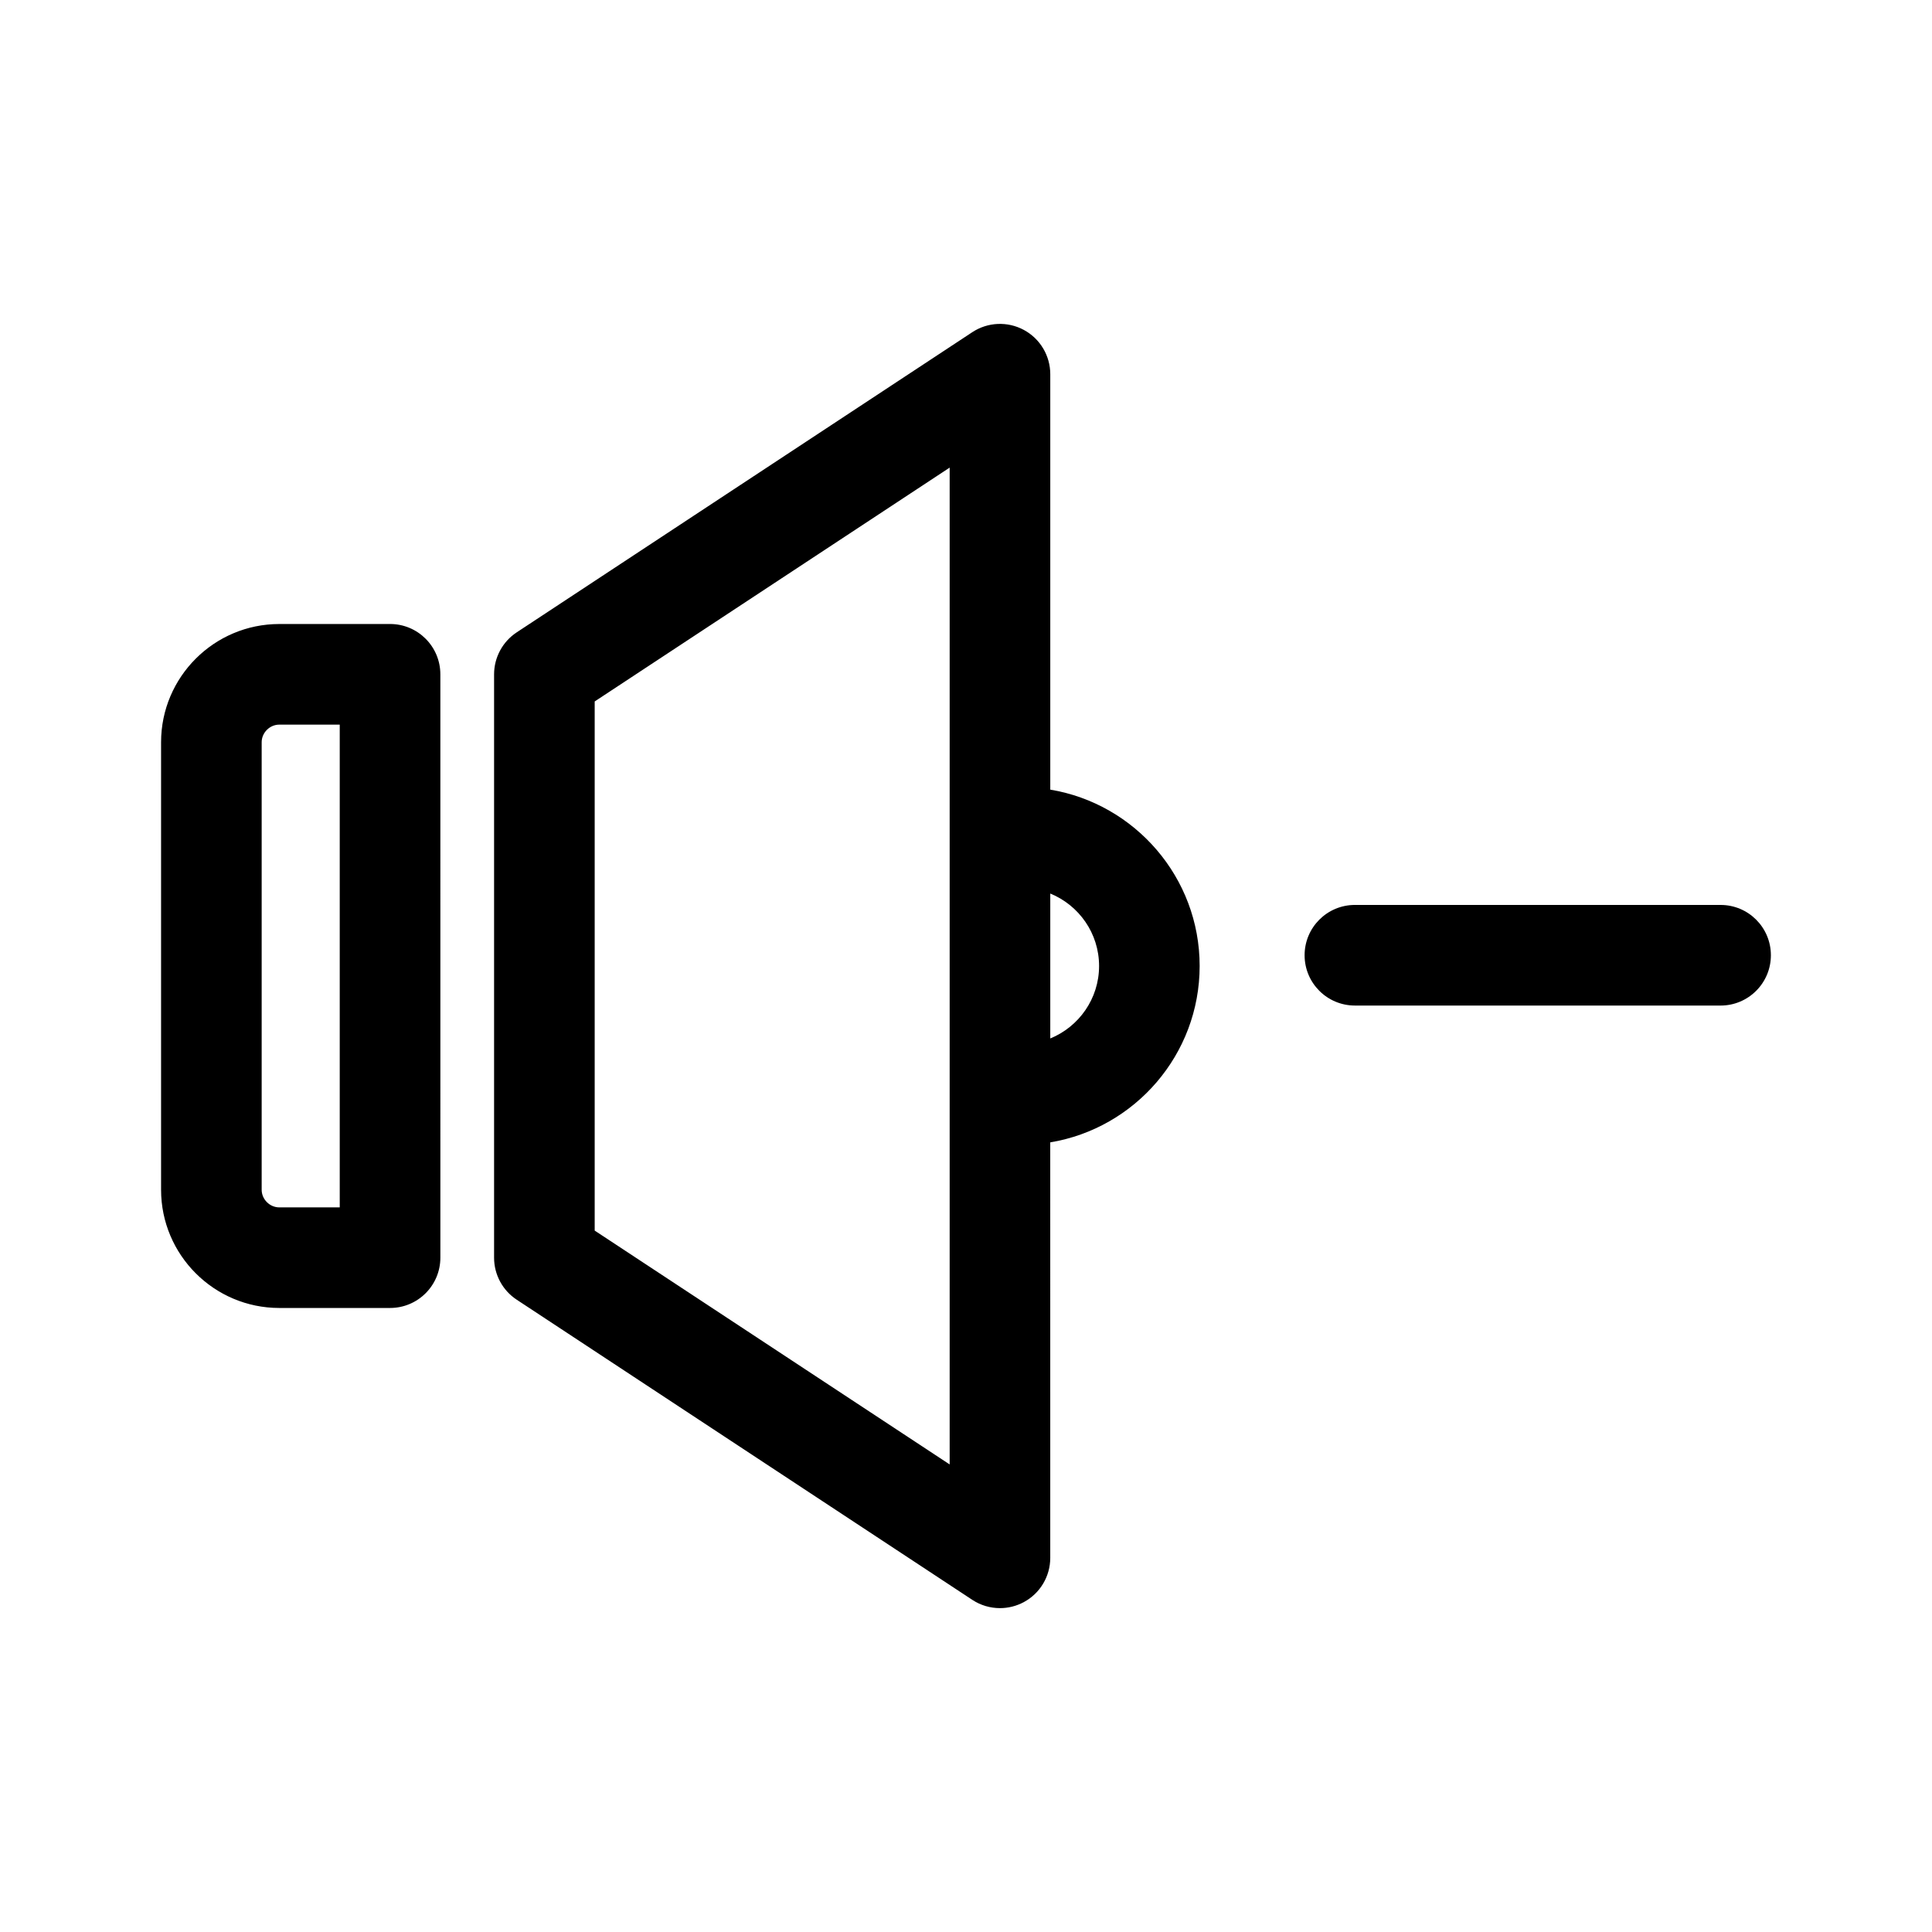
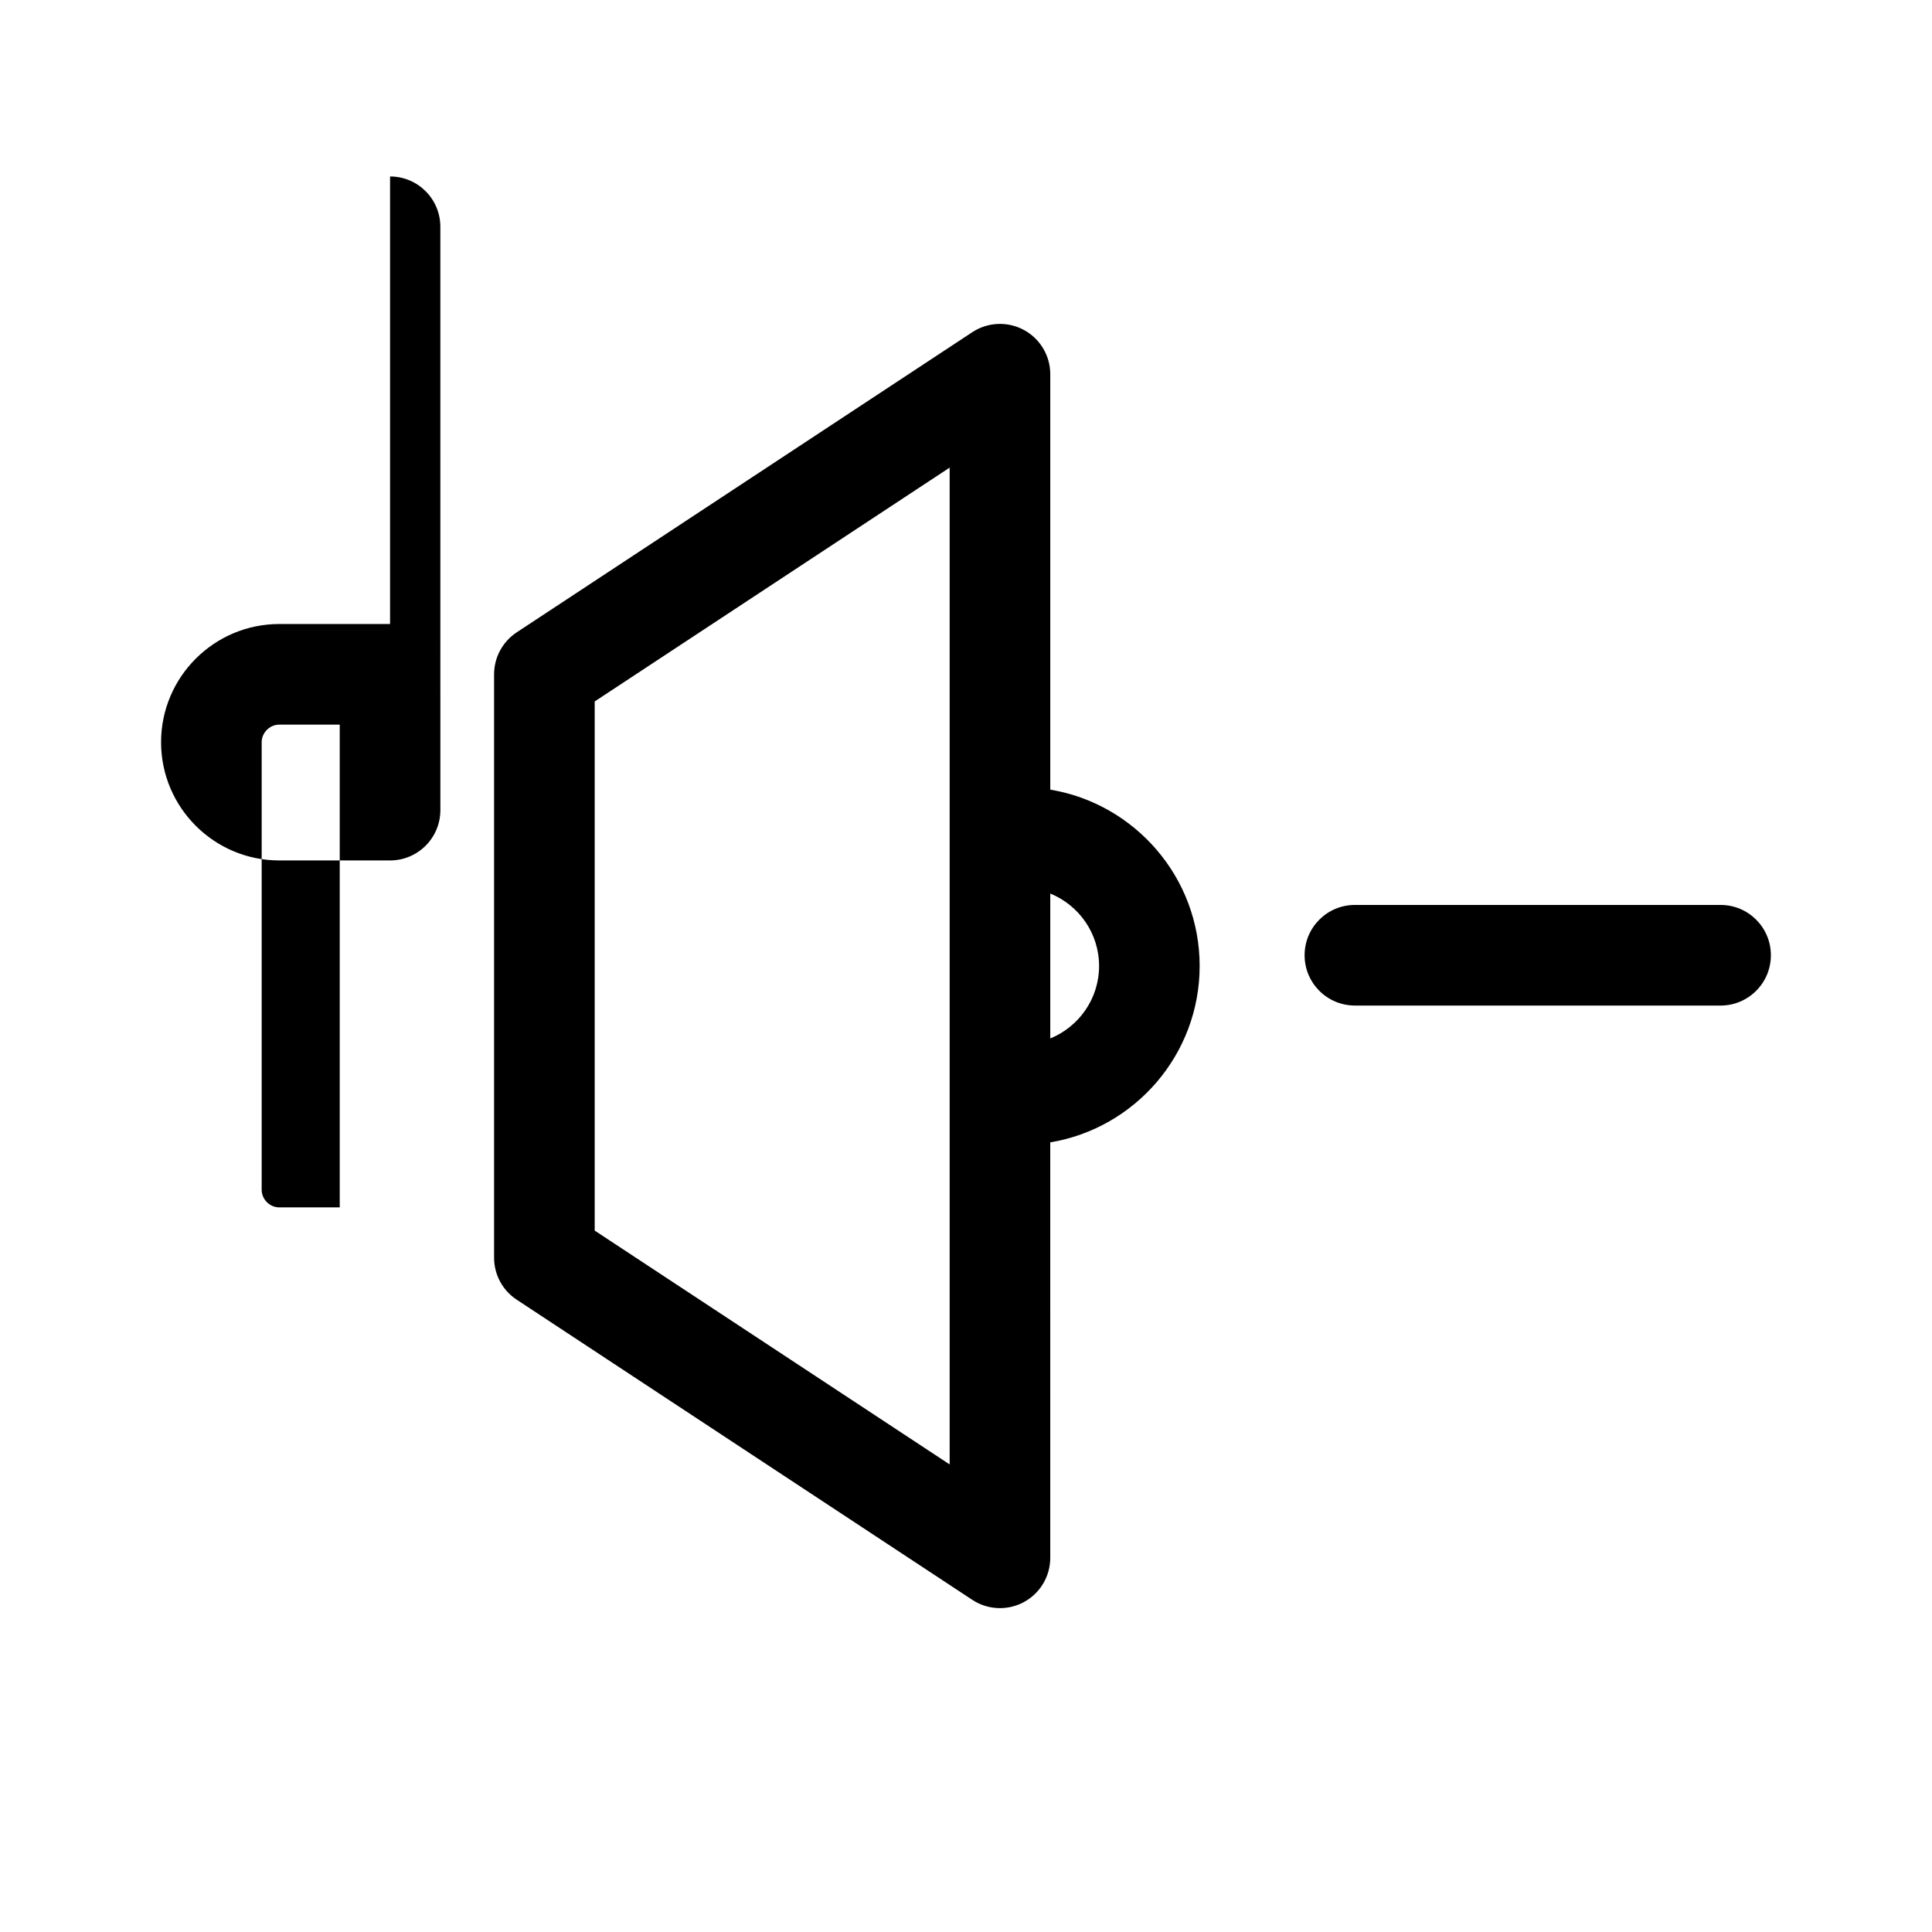
<svg xmlns="http://www.w3.org/2000/svg" fill="#000000" width="800px" height="800px" version="1.1" viewBox="144 144 512 512">
-   <path d="m247.37 309.37h-29.355c-17.273 0-31.328 14.055-31.328 31.328v118.6c0 17.273 14.055 31.328 31.328 31.328h29.355c7.363 0 13.332-5.969 13.332-13.332l-0.004-154.6c0-7.359-5.969-13.328-13.328-13.328zm-13.336 154.6h-16.02c-2.531 0-4.668-2.137-4.668-4.668v-118.6c0-2.531 2.137-4.668 4.668-4.668h16.02zm188.3-110.71v-110.09c0-4.906-2.695-9.414-7.008-11.738-4.32-2.324-9.562-2.094-13.66 0.602l-120.73 79.543c-3.742 2.469-6 6.648-6 11.137v154.59c0 4.484 2.25 8.664 5.996 11.129l120.73 79.539c2.215 1.461 4.769 2.199 7.336 2.199 2.168 0 4.344-0.531 6.324-1.594 4.32-2.324 7.008-6.832 7.008-11.738l-0.004-110.1c22.434-3.727 39.594-23.262 39.594-46.742 0.004-23.477-17.164-43.008-39.594-46.738zm-26.664 178.83-94.07-61.969v-140.23l94.07-61.969zm26.664-112.89v-38.402c7.578 3.086 12.934 10.527 12.934 19.203-0.004 8.672-5.359 16.109-12.934 19.199zm190.97-22.047c0 7.363-5.969 13.332-13.332 13.332l-96.906-0.004c-7.363 0-13.332-5.969-13.332-13.332 0-7.363 5.969-13.332 13.332-13.332l96.91 0.004c7.363-0.004 13.328 5.965 13.328 13.332z" />
+   <path d="m247.37 309.37h-29.355c-17.273 0-31.328 14.055-31.328 31.328c0 17.273 14.055 31.328 31.328 31.328h29.355c7.363 0 13.332-5.969 13.332-13.332l-0.004-154.6c0-7.359-5.969-13.328-13.328-13.328zm-13.336 154.6h-16.02c-2.531 0-4.668-2.137-4.668-4.668v-118.6c0-2.531 2.137-4.668 4.668-4.668h16.02zm188.3-110.71v-110.09c0-4.906-2.695-9.414-7.008-11.738-4.32-2.324-9.562-2.094-13.66 0.602l-120.73 79.543c-3.742 2.469-6 6.648-6 11.137v154.59c0 4.484 2.25 8.664 5.996 11.129l120.73 79.539c2.215 1.461 4.769 2.199 7.336 2.199 2.168 0 4.344-0.531 6.324-1.594 4.32-2.324 7.008-6.832 7.008-11.738l-0.004-110.1c22.434-3.727 39.594-23.262 39.594-46.742 0.004-23.477-17.164-43.008-39.594-46.738zm-26.664 178.83-94.07-61.969v-140.23l94.07-61.969zm26.664-112.89v-38.402c7.578 3.086 12.934 10.527 12.934 19.203-0.004 8.672-5.359 16.109-12.934 19.199zm190.97-22.047c0 7.363-5.969 13.332-13.332 13.332l-96.906-0.004c-7.363 0-13.332-5.969-13.332-13.332 0-7.363 5.969-13.332 13.332-13.332l96.91 0.004c7.363-0.004 13.328 5.965 13.328 13.332z" />
</svg>